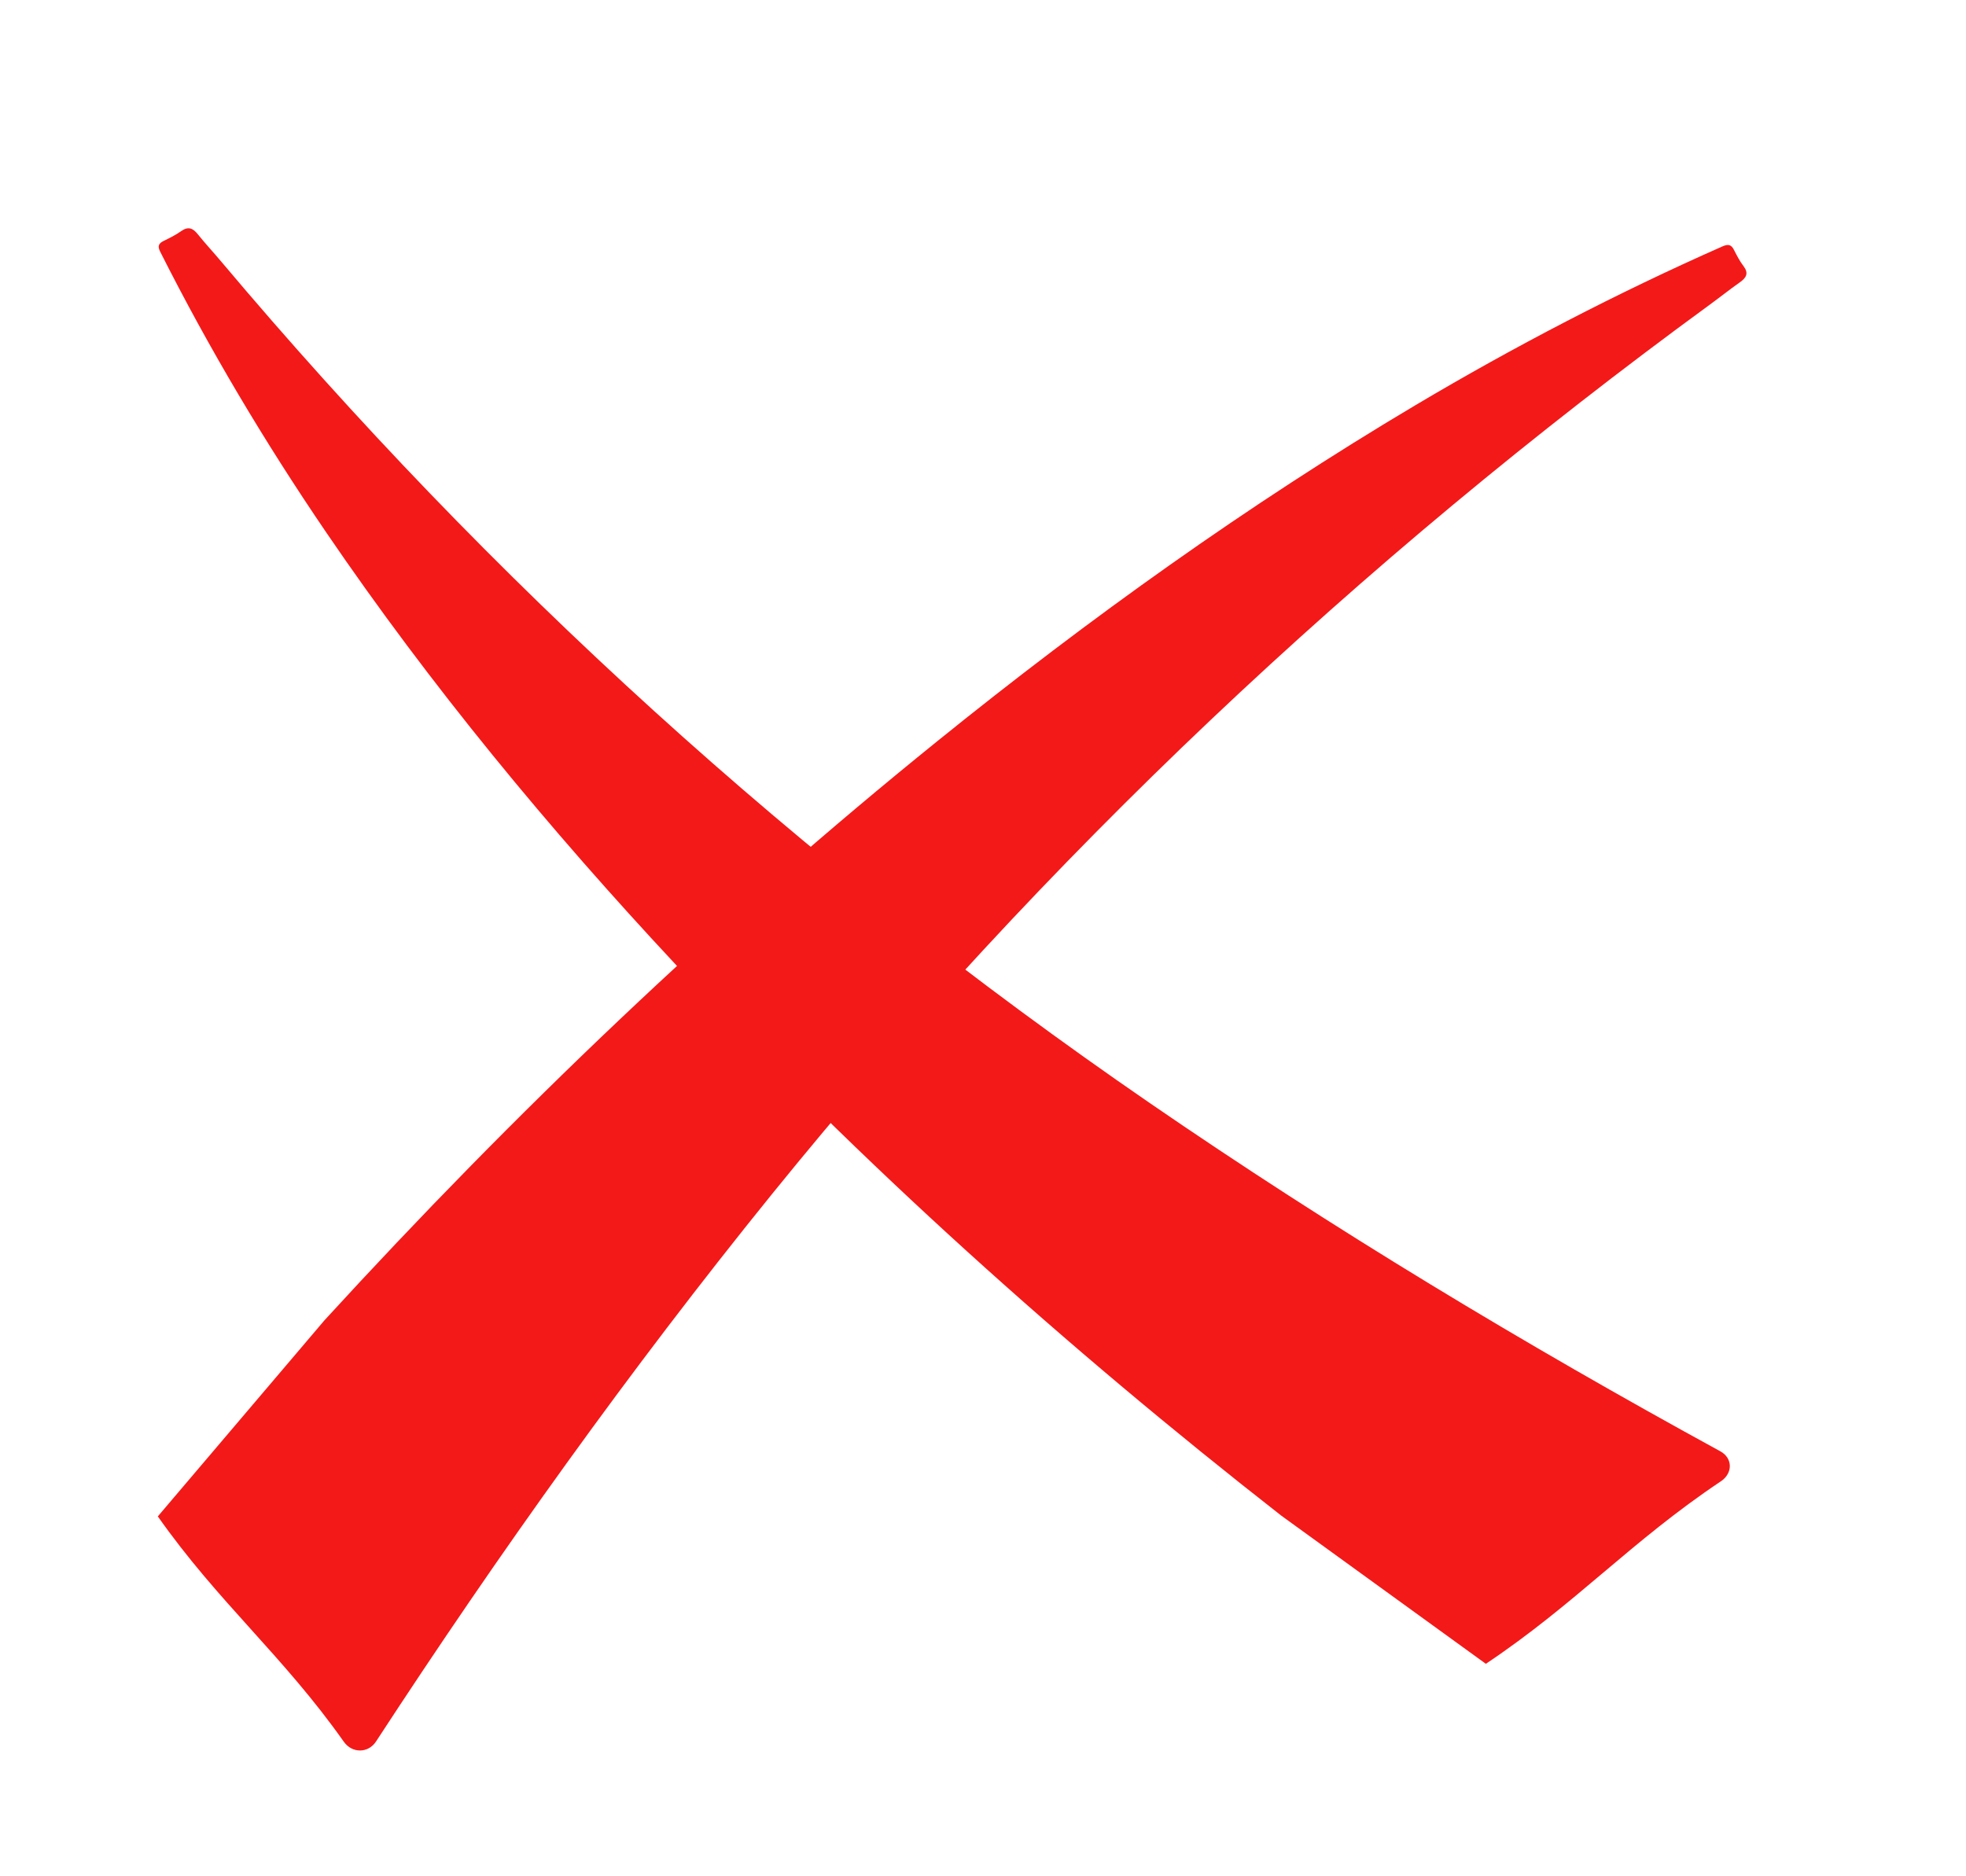
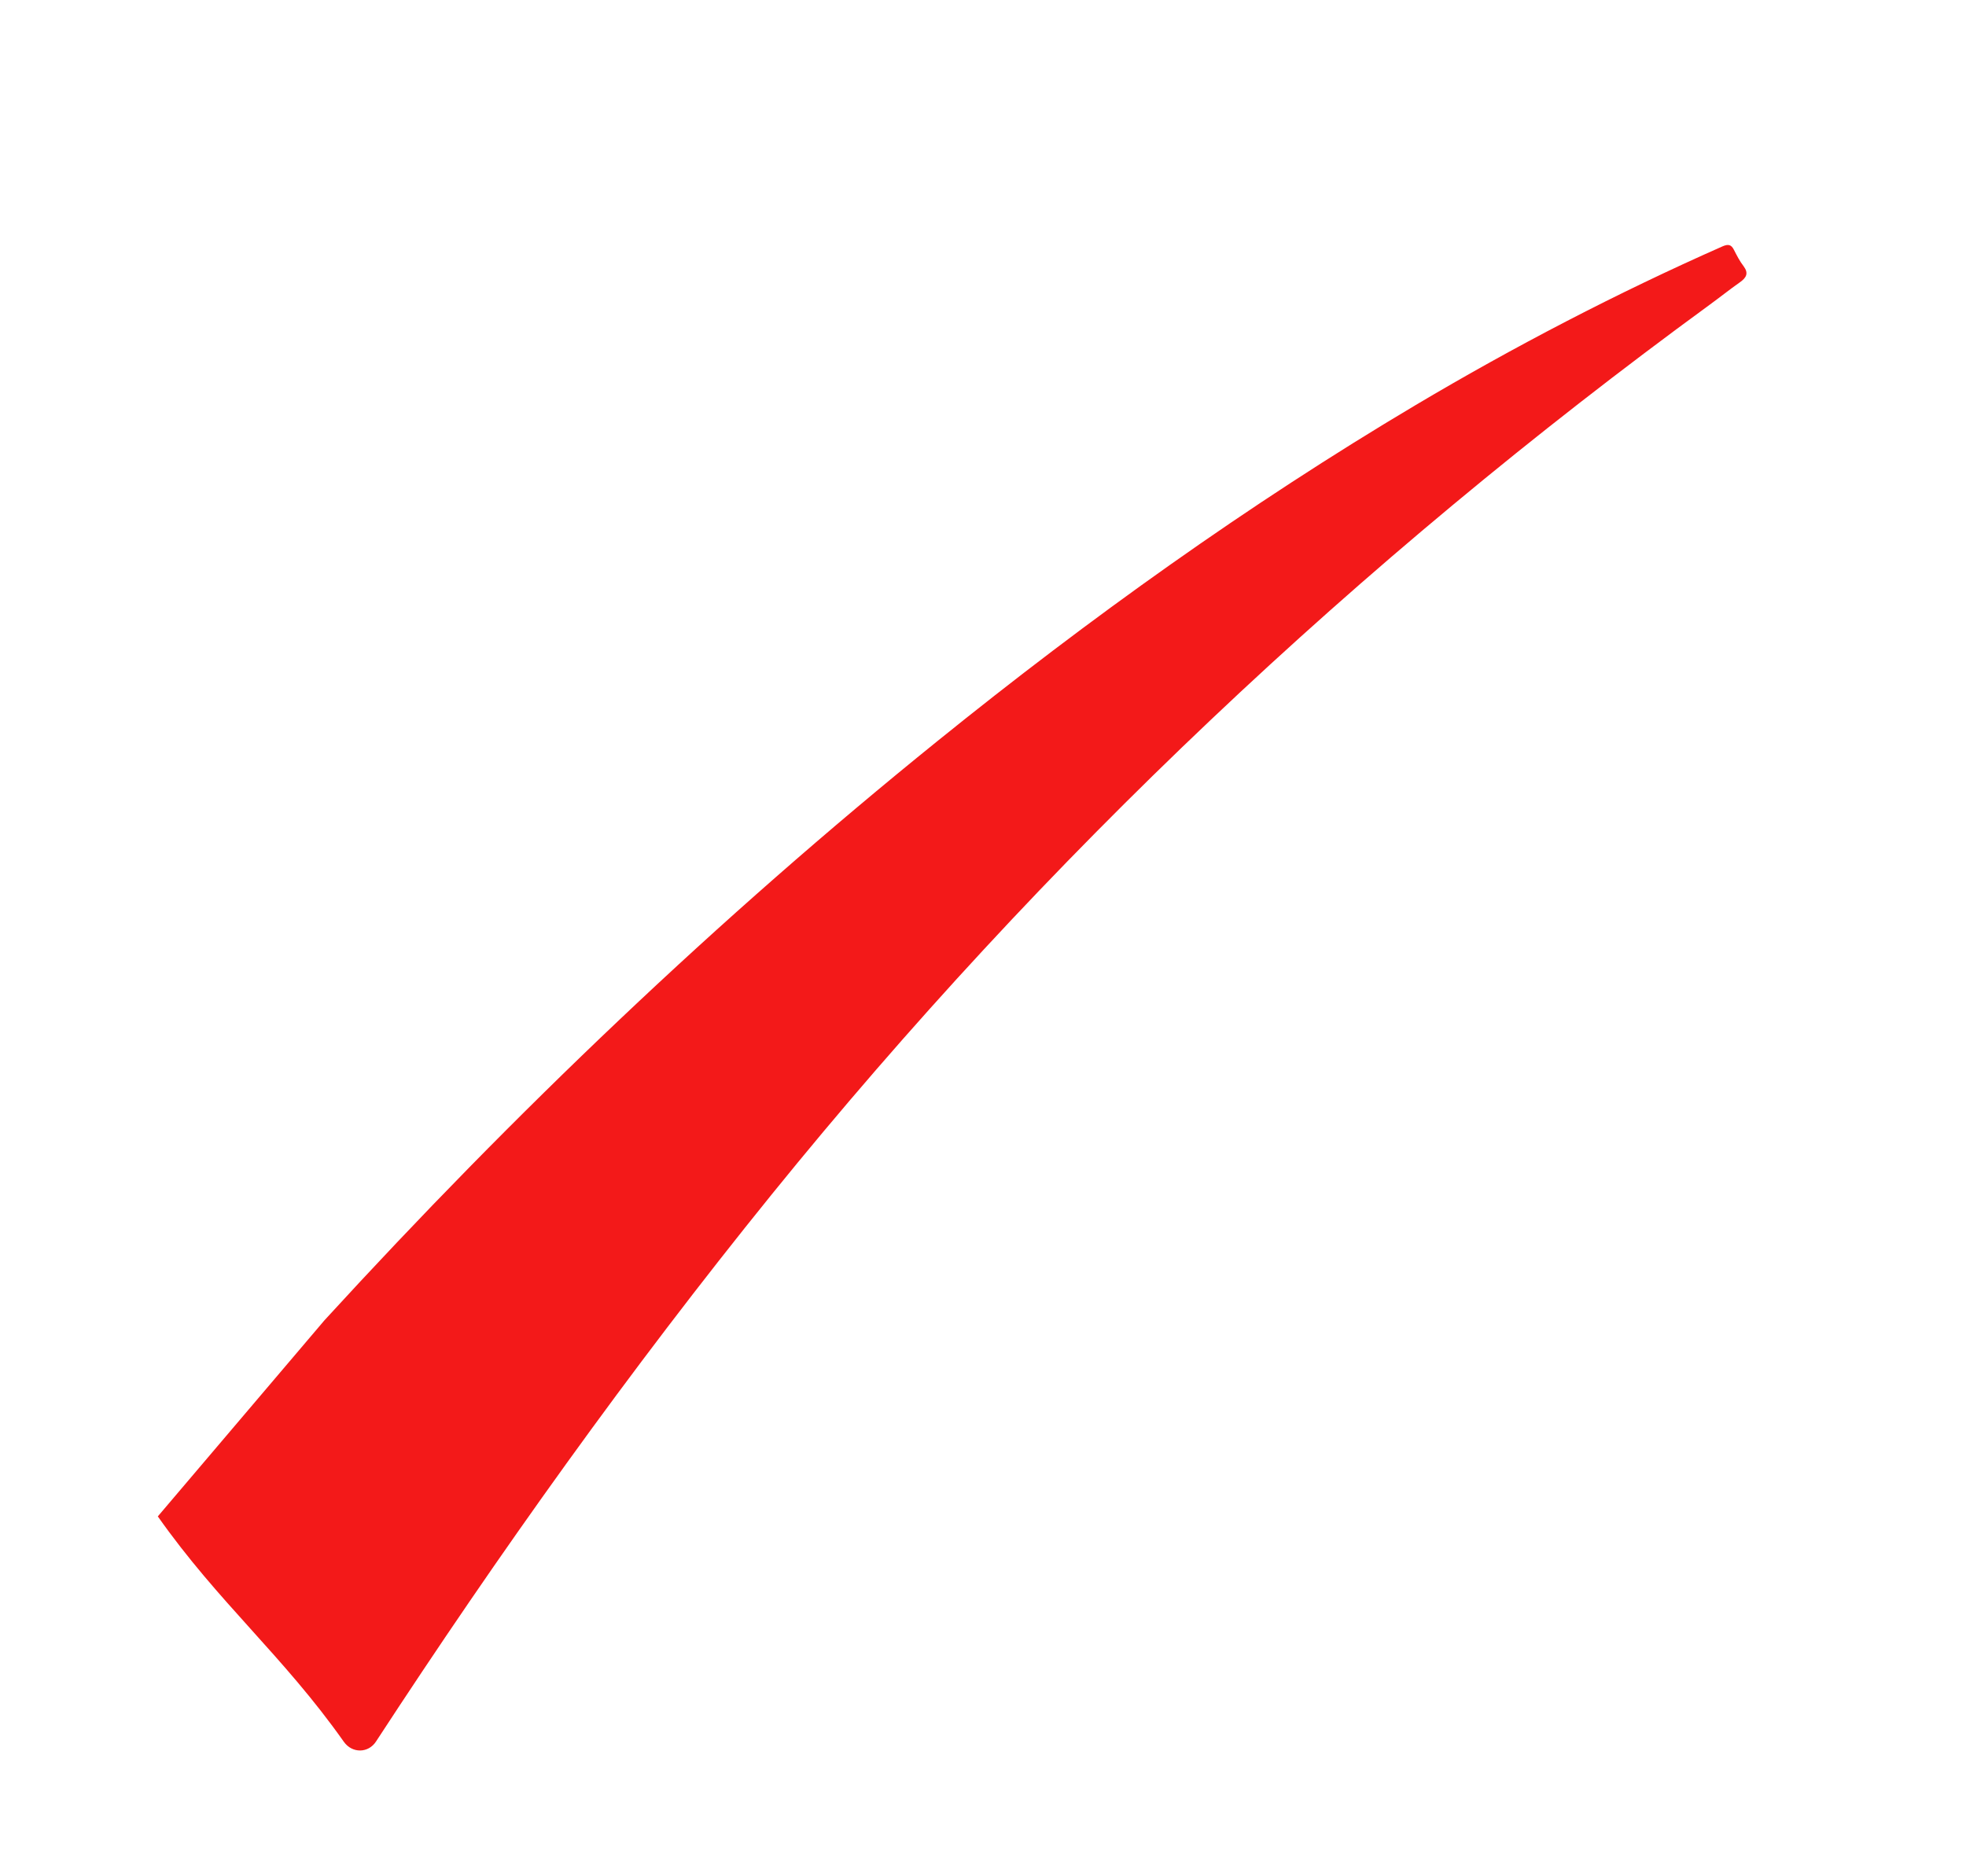
<svg xmlns="http://www.w3.org/2000/svg" width="22" height="21" viewBox="0 0 22 21" fill="none">
  <g opacity="0.9">
-     <path d="M7.57 10.805C9.643 13.026 11.912 15.067 14.337 16.963L16.627 18.622C17.632 17.95 18.251 17.252 19.256 16.58C19.393 16.489 19.39 16.32 19.252 16.244C17.051 15.041 14.913 13.753 12.864 12.344C8.932 9.64 5.478 6.494 2.475 2.927C2.389 2.824 2.296 2.725 2.212 2.62C2.158 2.553 2.106 2.53 2.024 2.589C1.966 2.63 1.9 2.663 1.834 2.695C1.771 2.726 1.762 2.757 1.793 2.818C2.339 3.902 2.961 4.946 3.649 5.957C4.816 7.67 6.14 9.274 7.57 10.805Z" fill="#F20000" />
-     <path d="M10.493 8.292C8.033 10.279 5.758 12.453 3.631 14.777L1.766 16.972C2.445 17.937 3.168 18.531 3.848 19.495C3.941 19.626 4.122 19.624 4.208 19.491C5.584 17.382 7.047 15.332 8.636 13.368C11.687 9.599 15.192 6.289 19.13 3.412C19.244 3.329 19.354 3.241 19.469 3.16C19.543 3.108 19.57 3.058 19.511 2.979C19.468 2.924 19.436 2.86 19.404 2.798C19.374 2.737 19.34 2.729 19.274 2.758C18.092 3.281 16.949 3.876 15.839 4.535C13.959 5.653 12.189 6.922 10.493 8.292Z" fill="#F20000" />
+     <path d="M10.493 8.292C8.033 10.279 5.758 12.453 3.631 14.777L1.766 16.972C2.445 17.937 3.168 18.531 3.848 19.495C3.941 19.626 4.122 19.624 4.208 19.491C5.584 17.382 7.047 15.332 8.636 13.368C11.687 9.599 15.192 6.289 19.13 3.412C19.244 3.329 19.354 3.241 19.469 3.16C19.543 3.108 19.57 3.058 19.511 2.979C19.468 2.924 19.436 2.86 19.404 2.798C19.374 2.737 19.34 2.729 19.274 2.758C18.092 3.281 16.949 3.876 15.839 4.535C13.959 5.653 12.189 6.922 10.493 8.292" fill="#F20000" />
  </g>
</svg>